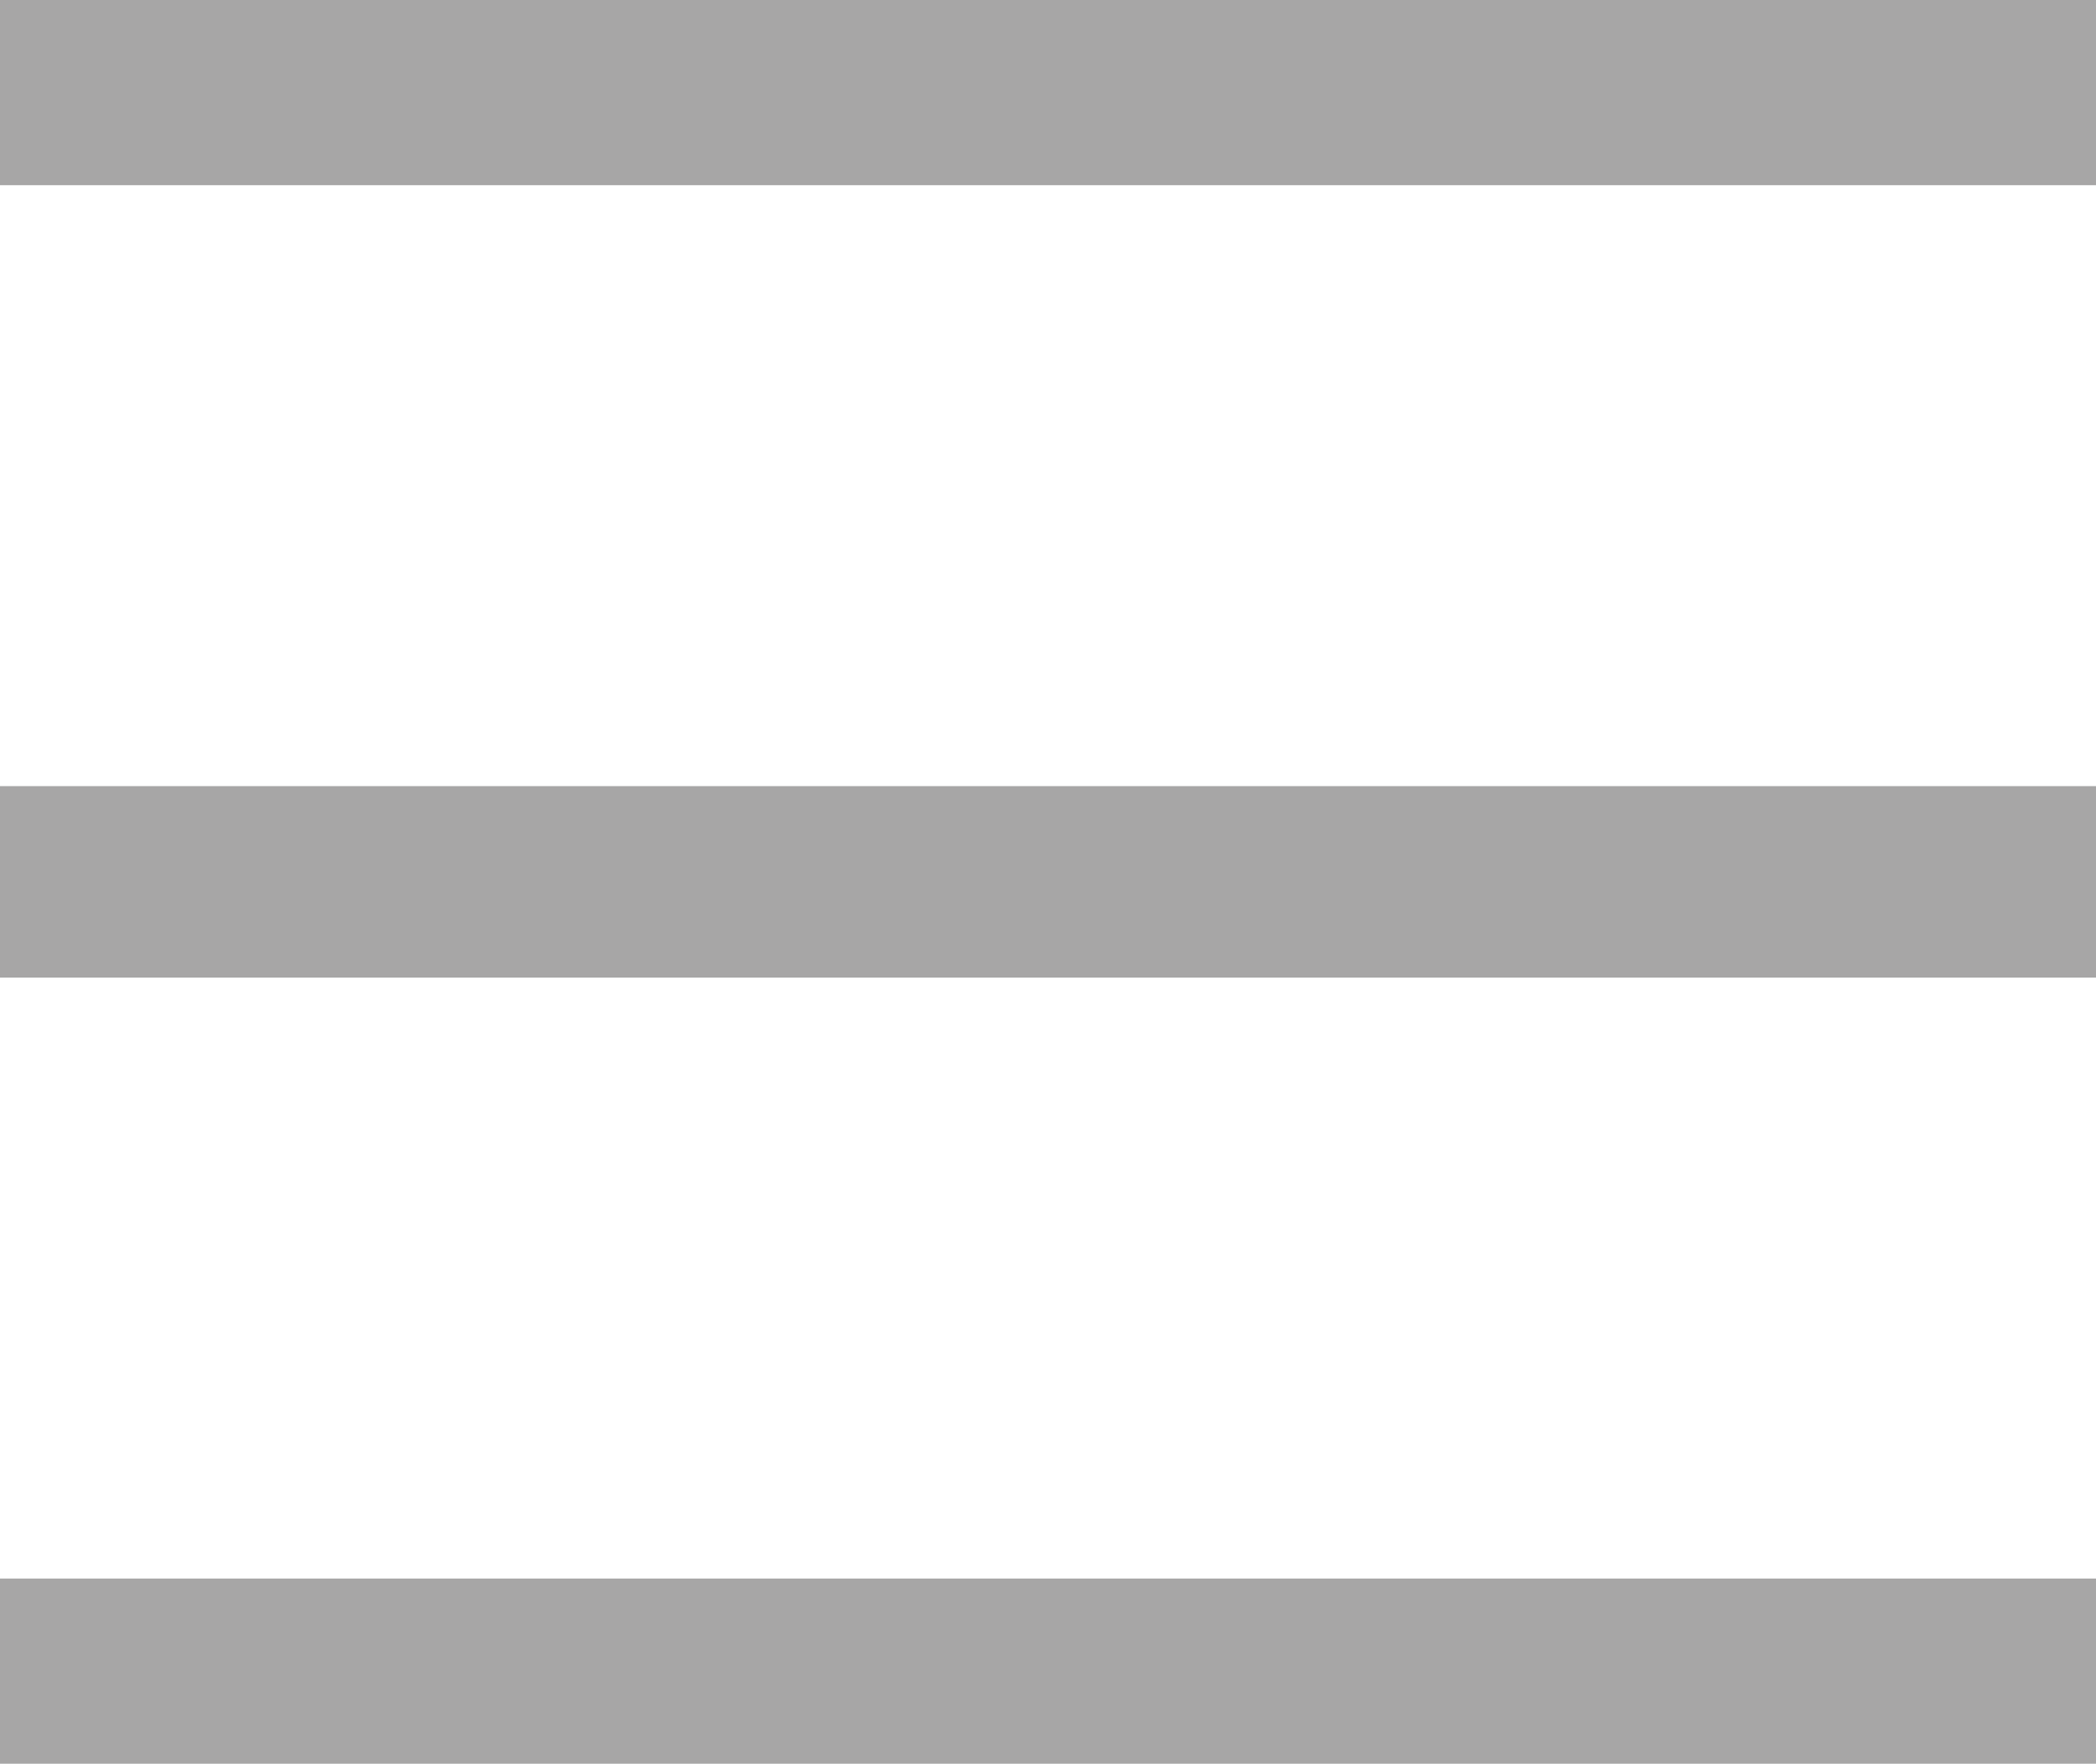
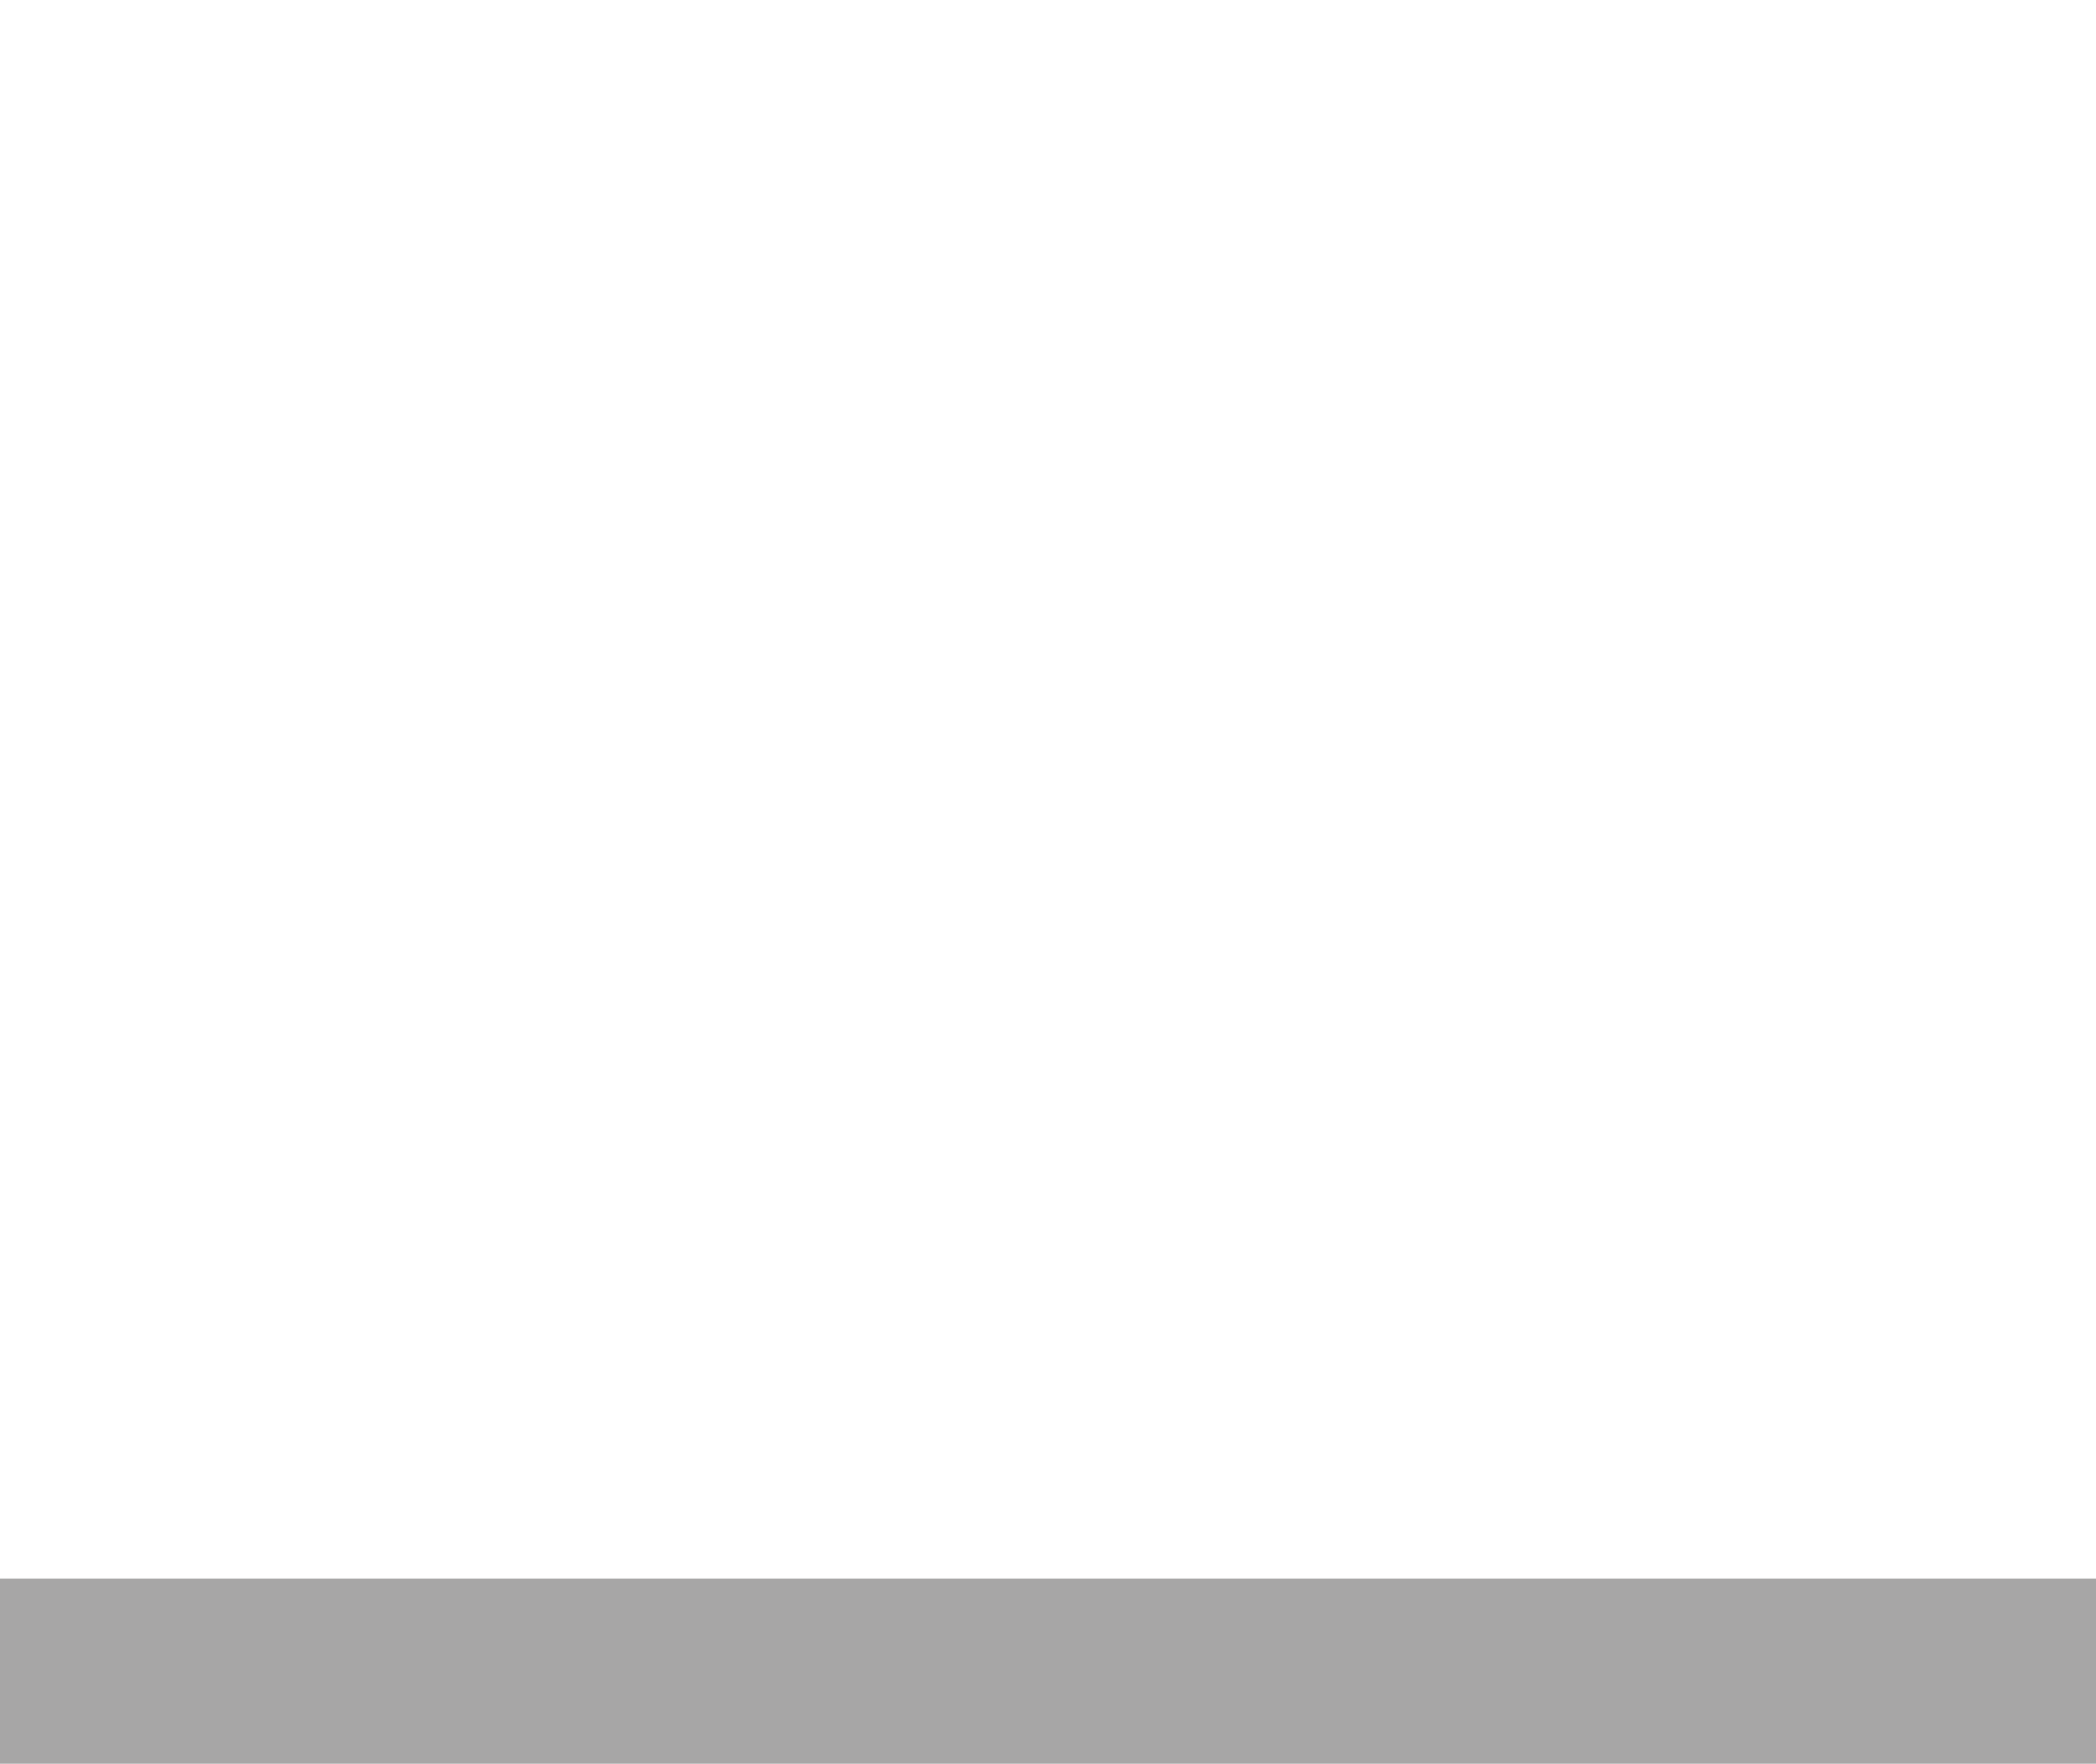
<svg xmlns="http://www.w3.org/2000/svg" version="1.1" id="Capa_1" x="0px" y="0px" viewBox="0 0 16.4 13.8" style="enable-background:new 0 0 16.4 13.8;" xml:space="preserve">
  <style type="text/css">
	.st0{fill:none;stroke:#A7A6A6;stroke-width:1.498;}
</style>
-   <line class="st0" x1="0" y1="0.7" x2="16.4" y2="0.7" />
  <line class="st0" x1="0" y1="13.1" x2="16.4" y2="13.1" />
-   <line class="st0" x1="0" y1="6.9" x2="16.4" y2="6.9" />
</svg>